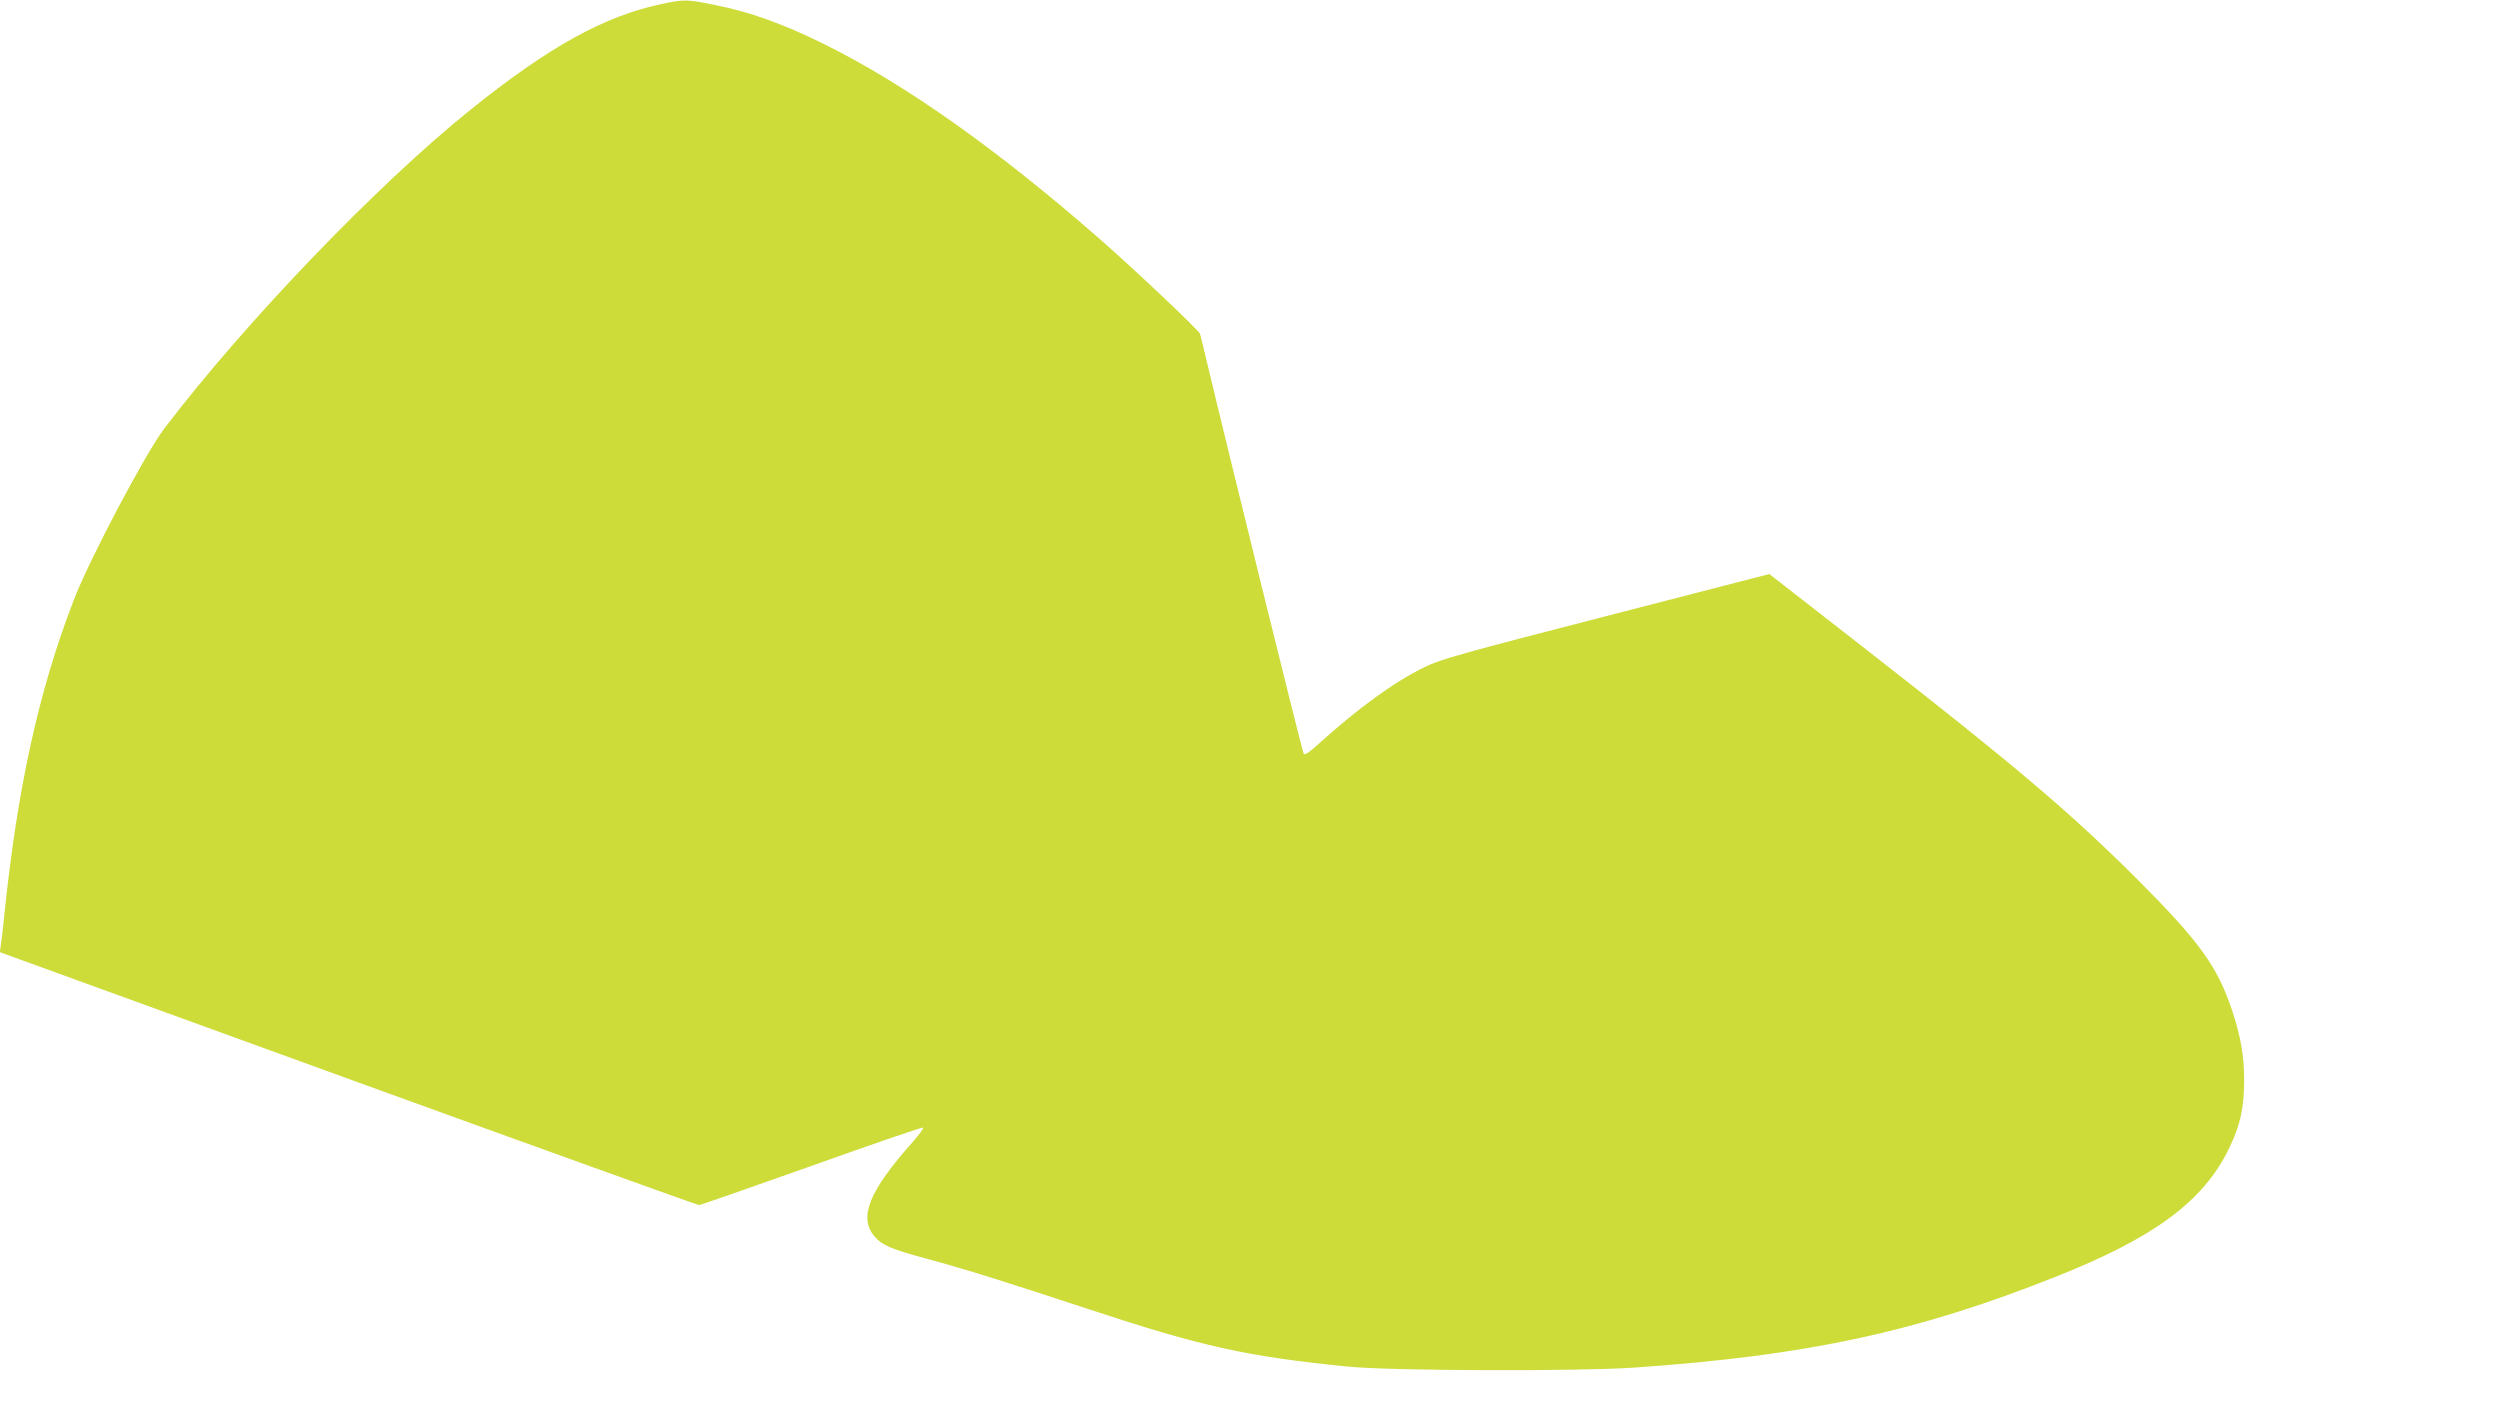
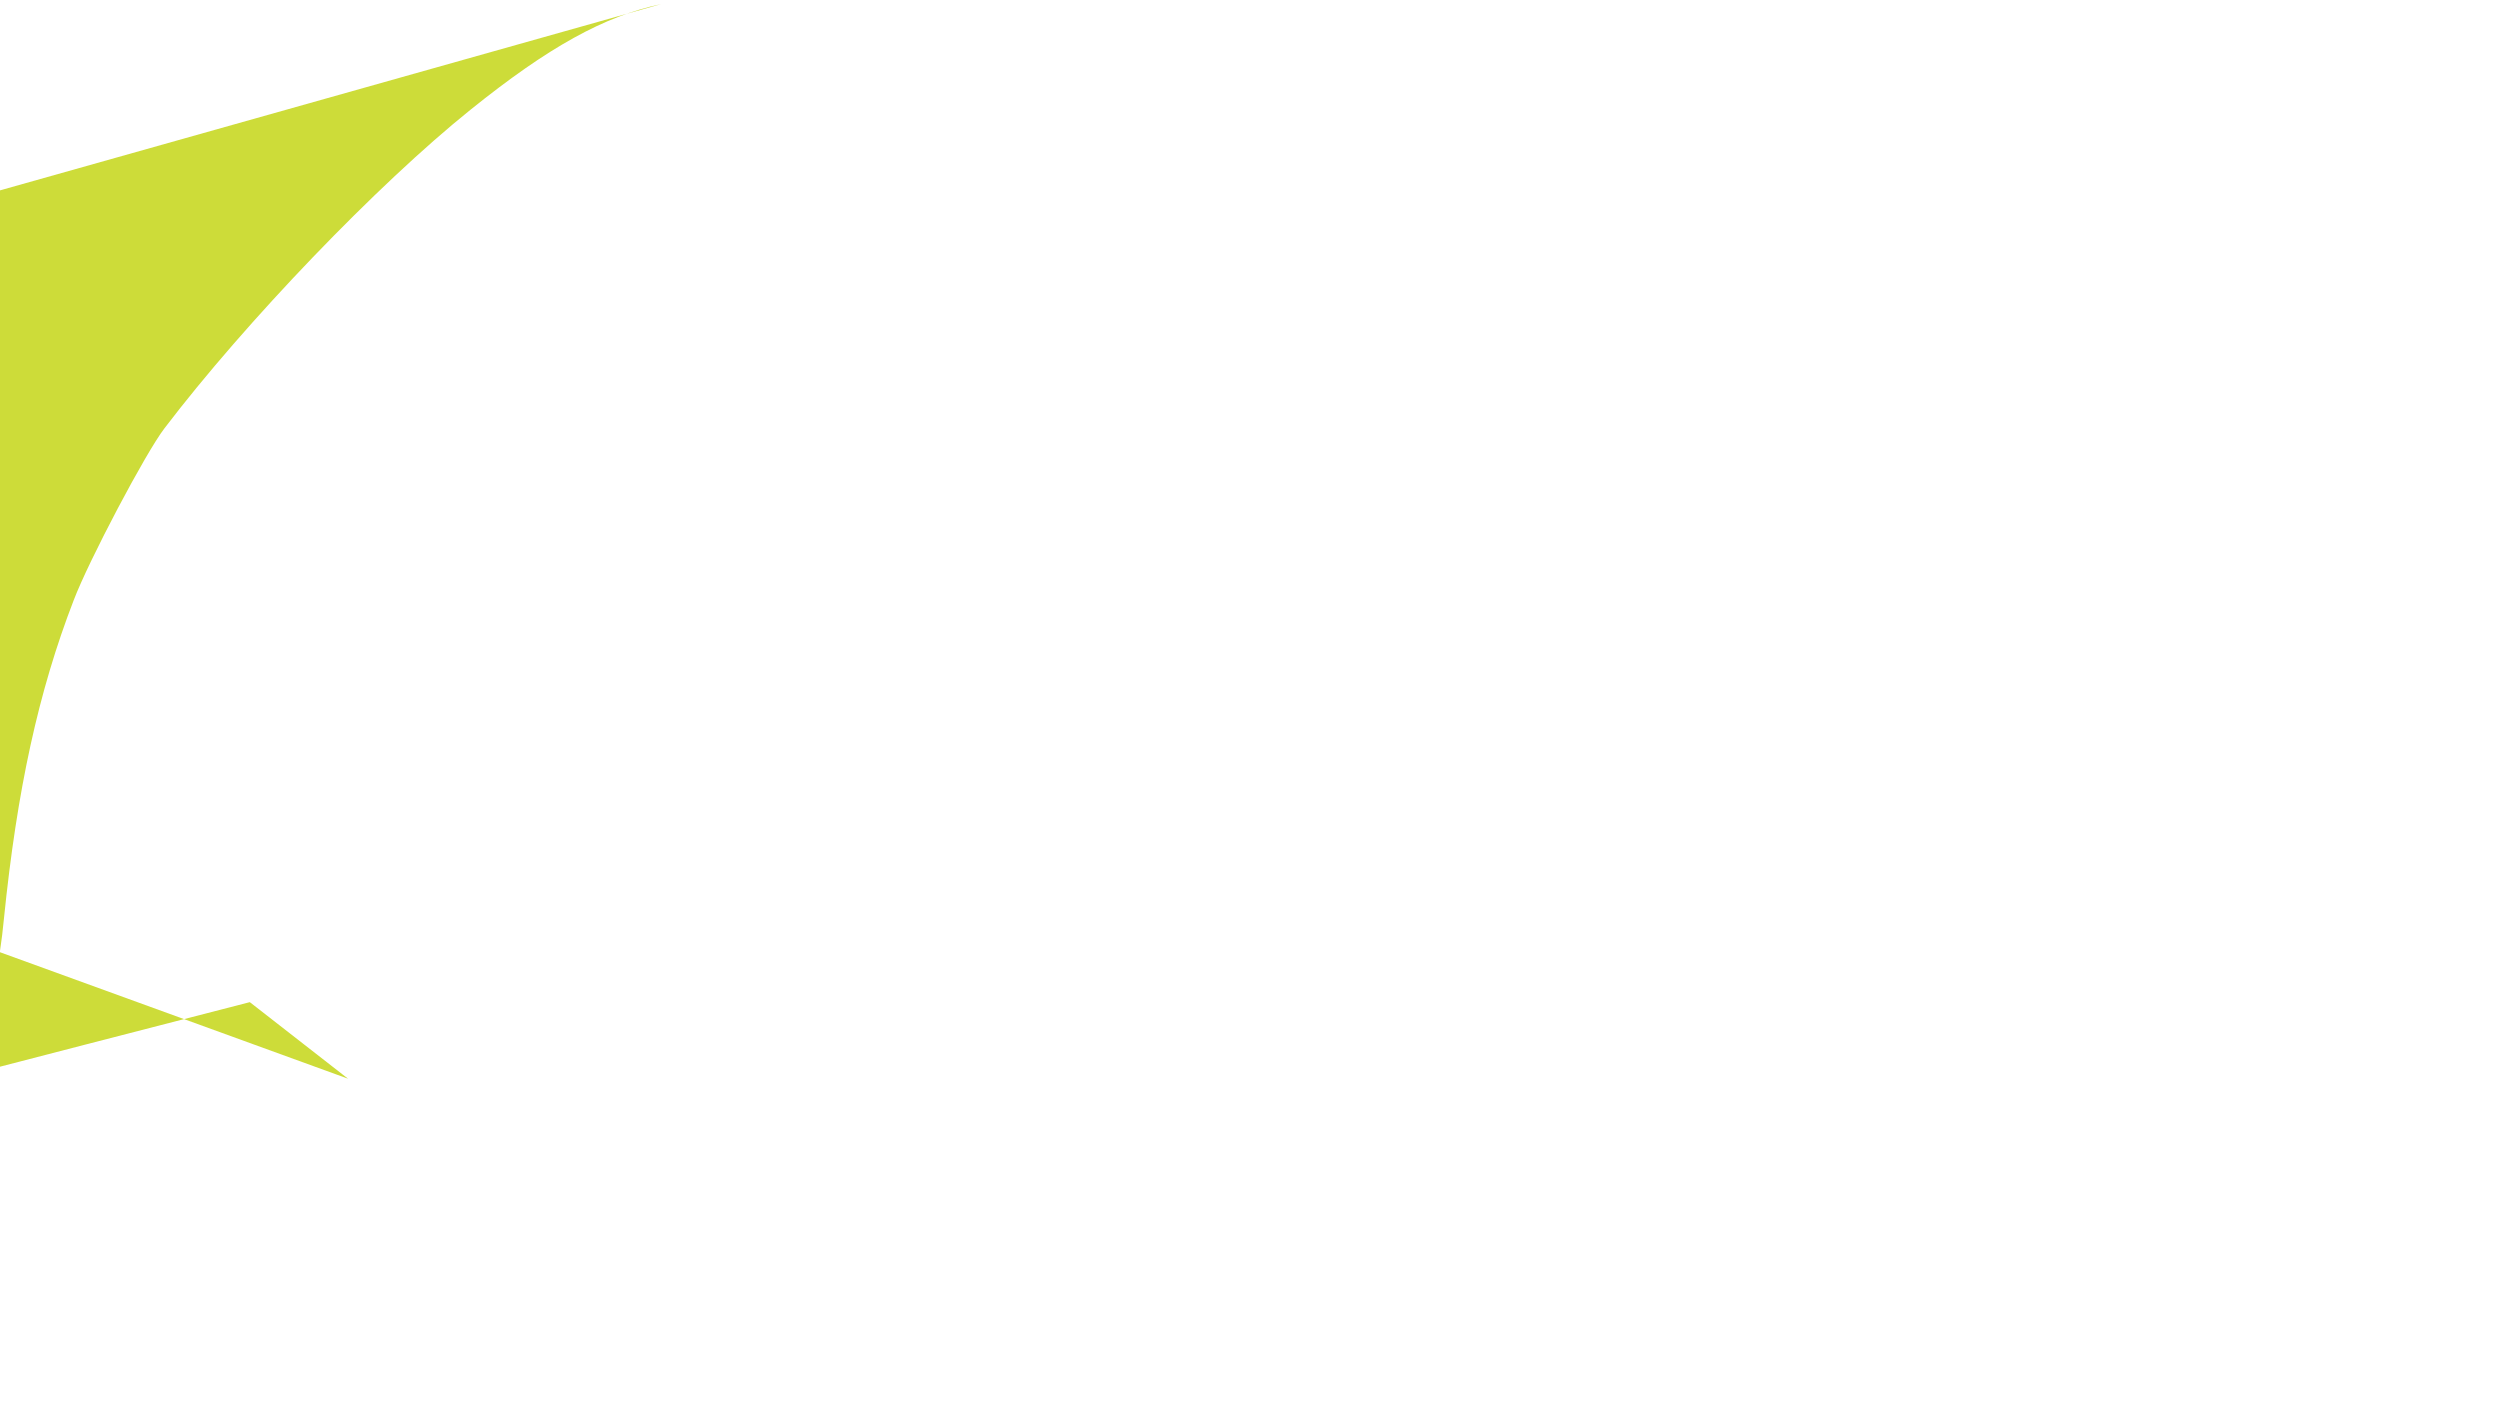
<svg xmlns="http://www.w3.org/2000/svg" version="1.0" width="1280pt" height="720pt" viewBox="0 0 1280 720" preserveAspectRatio="xMidYMid meet">
  <g transform="translate(0,720) scale(0.1,-0.1)" fill="#cddc39" stroke="none">
-     <path d="M3385 7179 c-292 -62 -577 -220 -975 -540 -478 -384 -1152 -1086 -1568 -1632 -96 -125 -387 -676 -465 -881 -180 -466 -290 -970 -357 -1631 -5 -55 -13 -116 -16 -135 l-5 -35 1783 -648 c981 -356 1790 -647 1797 -647 7 0 267 91 577 201 310 111 567 199 571 196 3 -4 -21 -36 -53 -73 -225 -252 -279 -387 -197 -484 38 -45 84 -65 265 -114 213 -58 383 -111 838 -261 576 -190 803 -240 1321 -292 221 -22 1177 -25 1469 -5 887 62 1443 182 2155 465 507 201 759 388 889 660 57 117 76 207 76 347 0 124 -17 221 -61 355 -76 227 -167 353 -479 666 -344 344 -630 587 -1388 1178 l-503 392 -837 -216 c-734 -189 -848 -221 -927 -260 -158 -77 -341 -210 -552 -401 -46 -41 -64 -52 -69 -41 -12 32 -387 1550 -505 2047 -11 47 -22 92 -25 101 -5 17 -328 323 -514 486 -526 460 -994 791 -1412 998 -209 103 -378 164 -560 200 -144 29 -154 29 -273 4z" />
+     <path d="M3385 7179 c-292 -62 -577 -220 -975 -540 -478 -384 -1152 -1086 -1568 -1632 -96 -125 -387 -676 -465 -881 -180 -466 -290 -970 -357 -1631 -5 -55 -13 -116 -16 -135 l-5 -35 1783 -648 l-503 392 -837 -216 c-734 -189 -848 -221 -927 -260 -158 -77 -341 -210 -552 -401 -46 -41 -64 -52 -69 -41 -12 32 -387 1550 -505 2047 -11 47 -22 92 -25 101 -5 17 -328 323 -514 486 -526 460 -994 791 -1412 998 -209 103 -378 164 -560 200 -144 29 -154 29 -273 4z" />
  </g>
</svg>